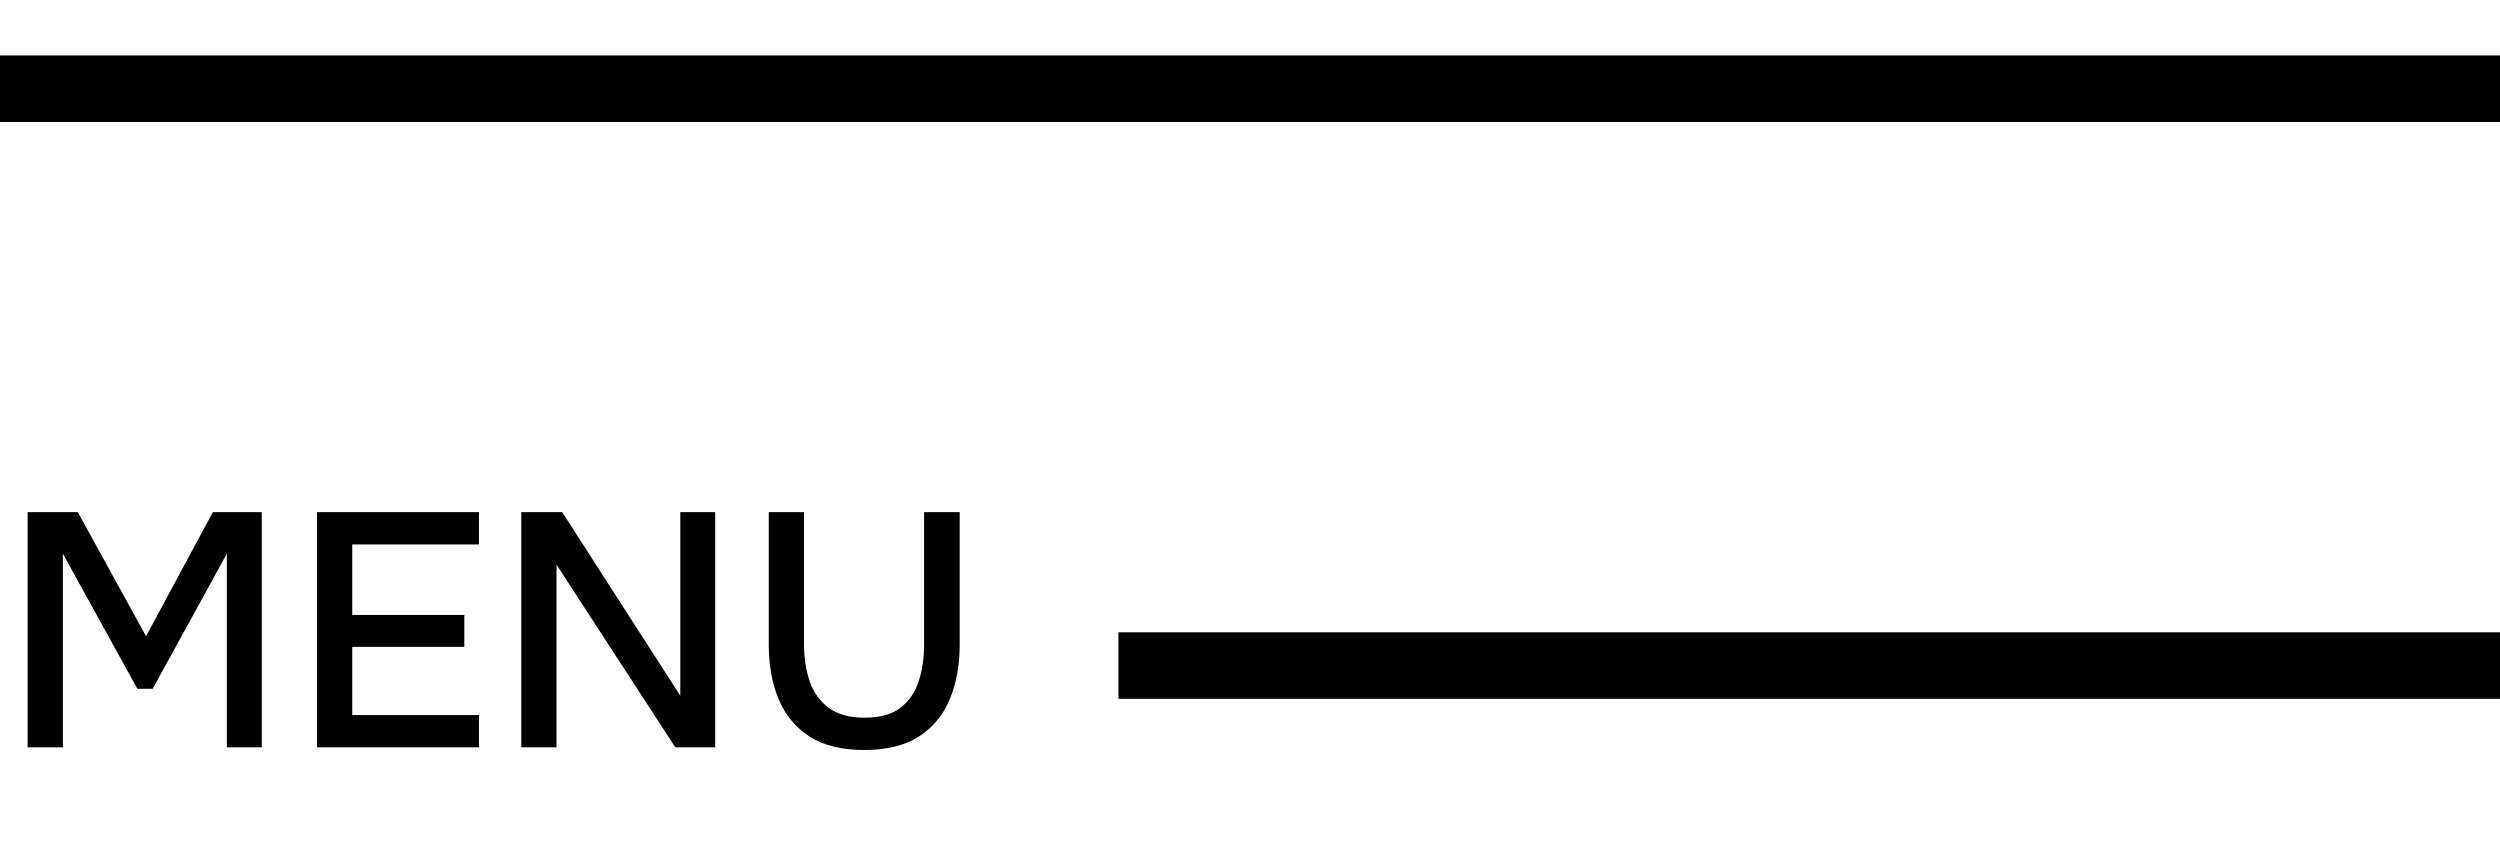
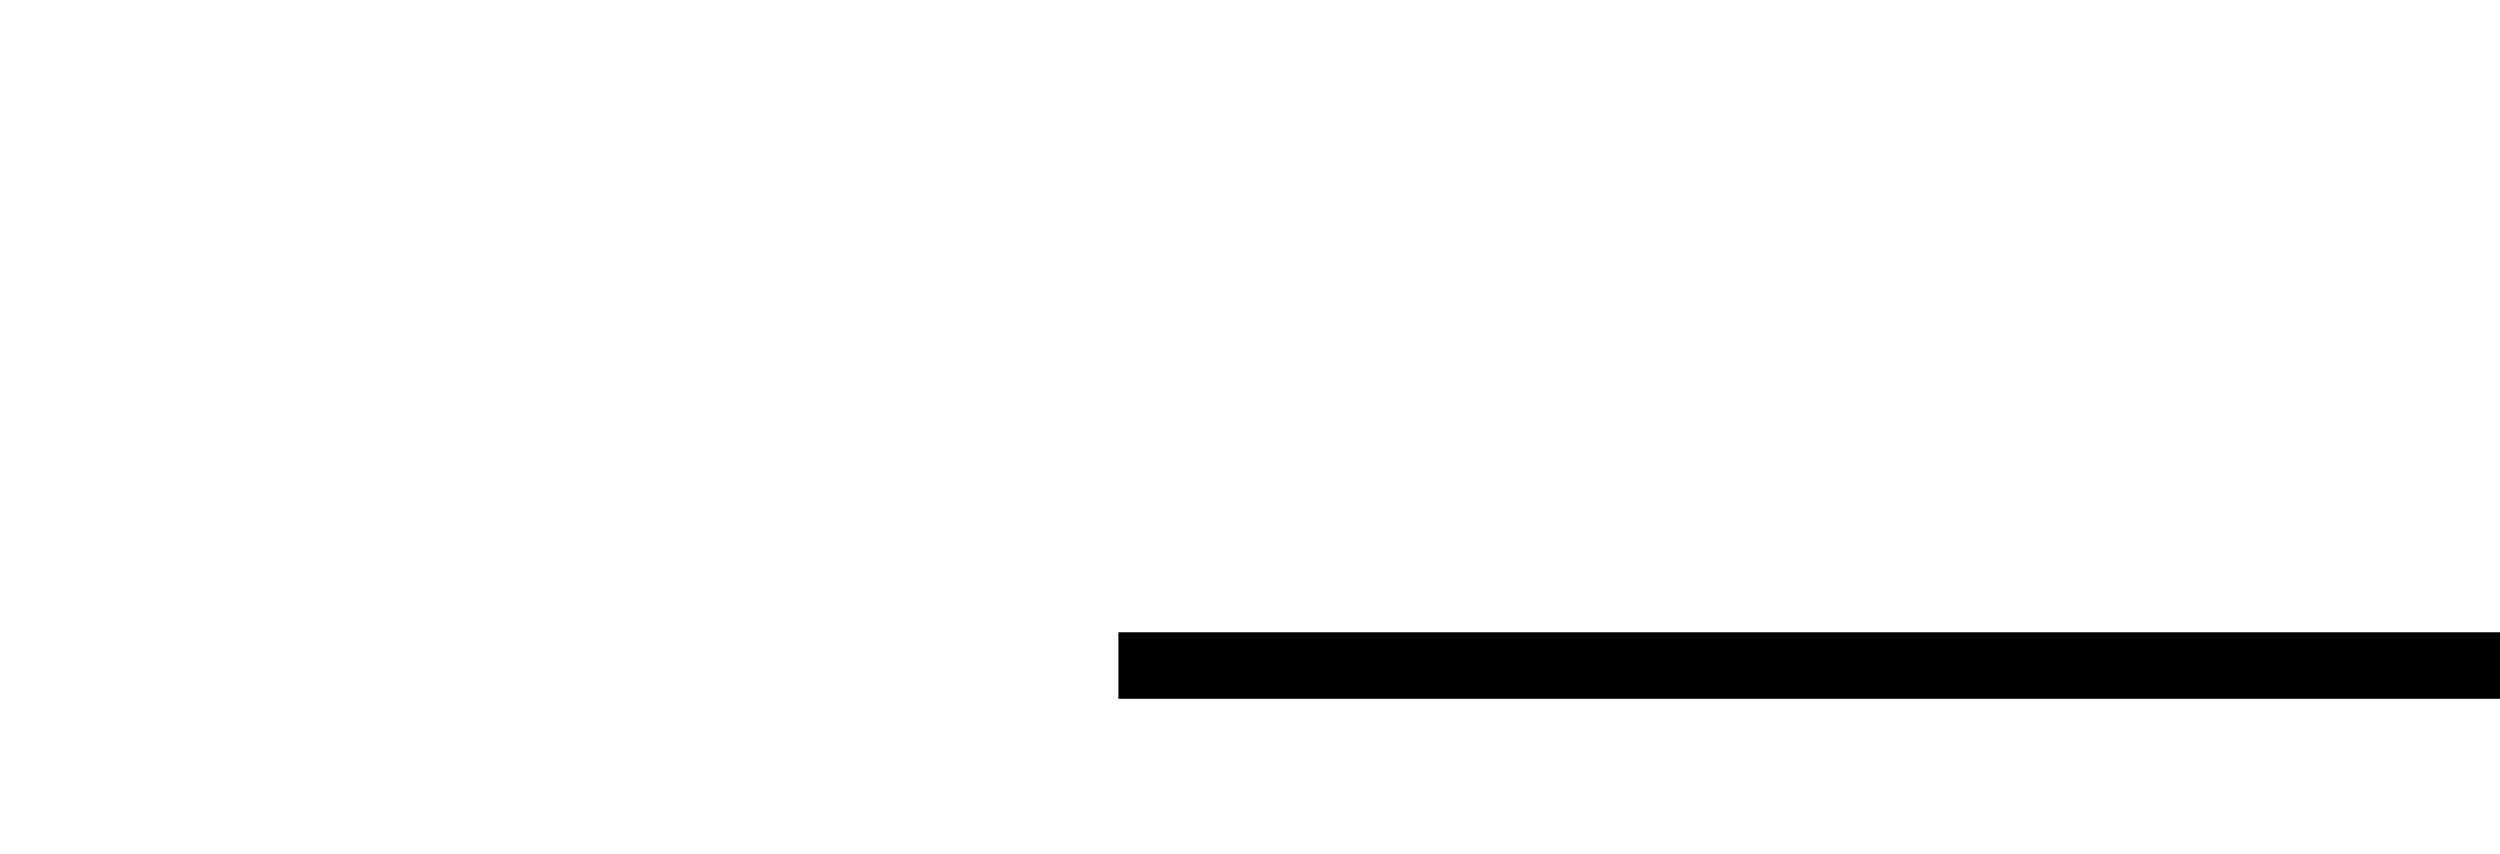
<svg xmlns="http://www.w3.org/2000/svg" width="41" height="14" viewBox="0 0 41 14" fill="none">
-   <line y1="1.455" x2="41" y2="1.455" stroke="black" stroke-width="1.091" />
  <line x1="18.342" y1="10.915" x2="41" y2="10.915" stroke="black" stroke-width="1.091" />
-   <path d="M0.453 12.256V8.399H1.276L2.395 10.434L3.491 8.399H4.293V12.256H3.72V9.081L2.504 11.296H2.253L1.031 9.081V12.256H0.453ZM5.199 12.256V8.399H7.855V8.929H5.777V10.085H7.615V10.609H5.777V11.727H7.855V12.256H5.199ZM8.549 12.256V8.399H9.22L11.157 11.41V8.399H11.729V12.256H11.075L9.127 9.261V12.256H8.549ZM14.173 12.3C13.809 12.3 13.511 12.227 13.278 12.081C13.049 11.932 12.88 11.729 12.771 11.47C12.662 11.212 12.608 10.912 12.608 10.57V8.399H13.186V10.576C13.186 10.79 13.217 10.989 13.278 11.17C13.34 11.352 13.444 11.498 13.589 11.607C13.735 11.716 13.931 11.77 14.178 11.77C14.429 11.77 14.626 11.716 14.768 11.607C14.909 11.498 15.009 11.352 15.068 11.17C15.126 10.989 15.155 10.79 15.155 10.576V8.399H15.739V10.57C15.739 10.909 15.684 11.209 15.575 11.47C15.466 11.729 15.297 11.932 15.068 12.081C14.838 12.227 14.54 12.3 14.173 12.3Z" fill="black" />
</svg>